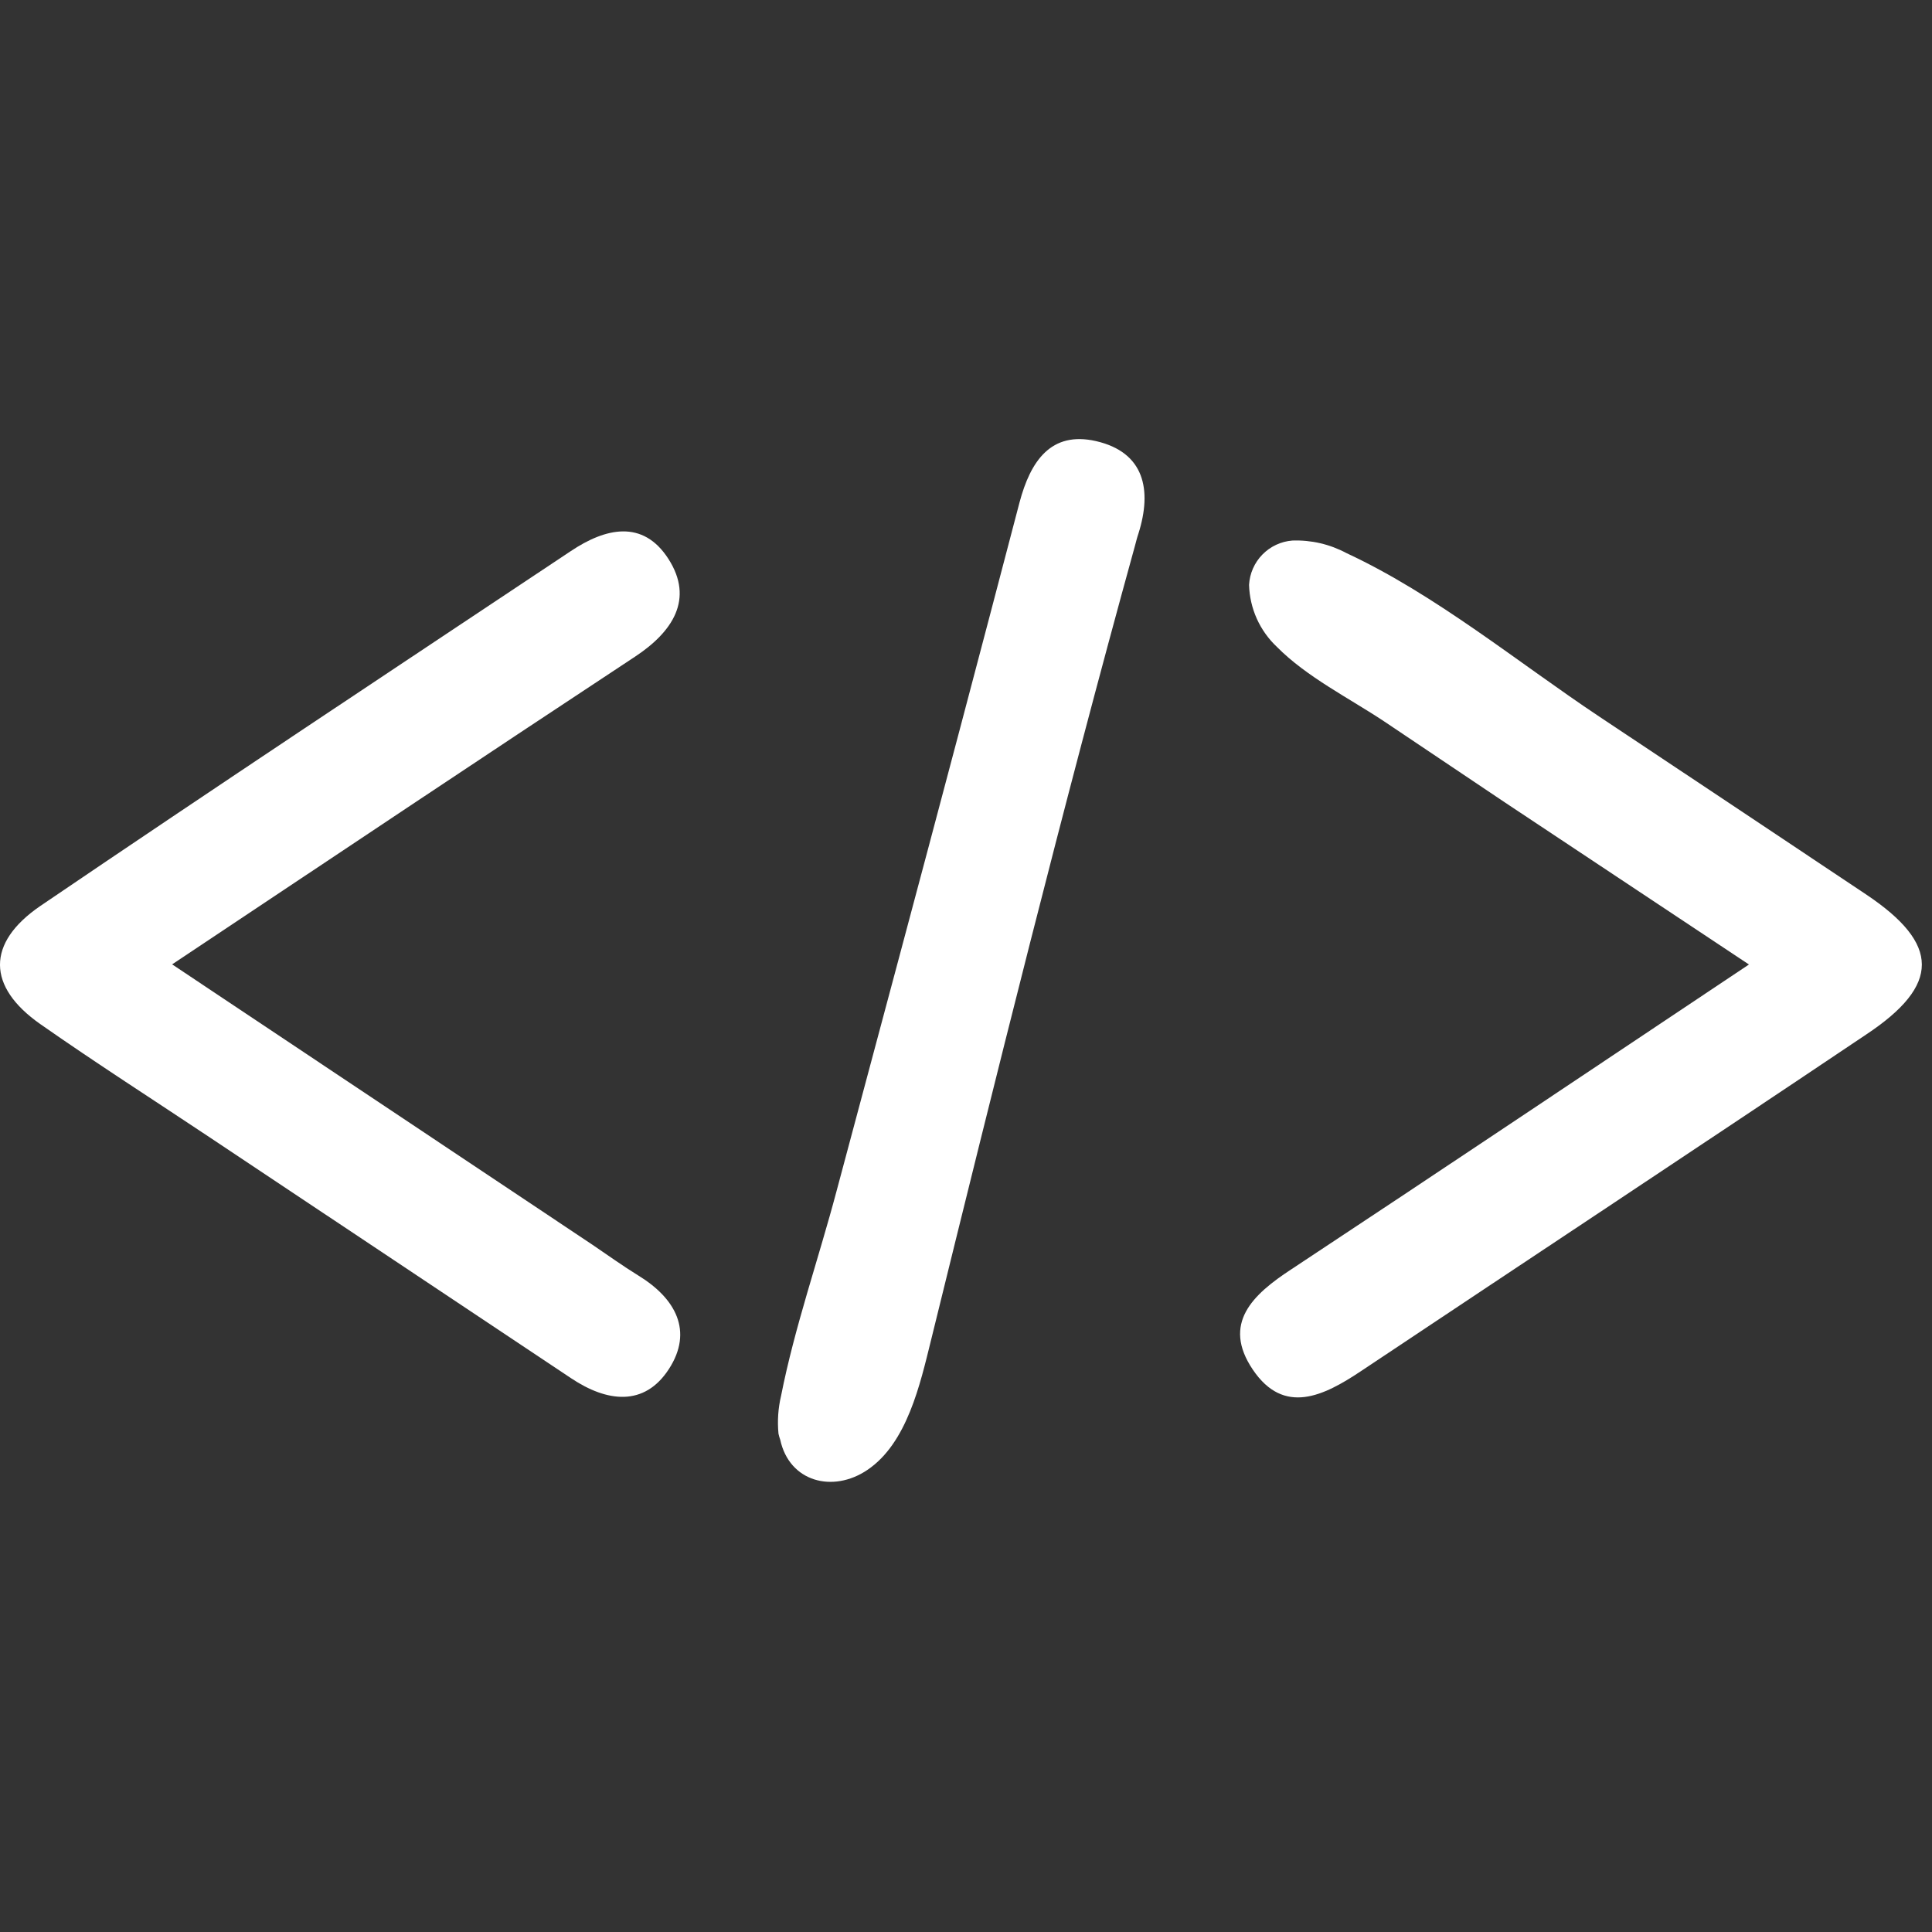
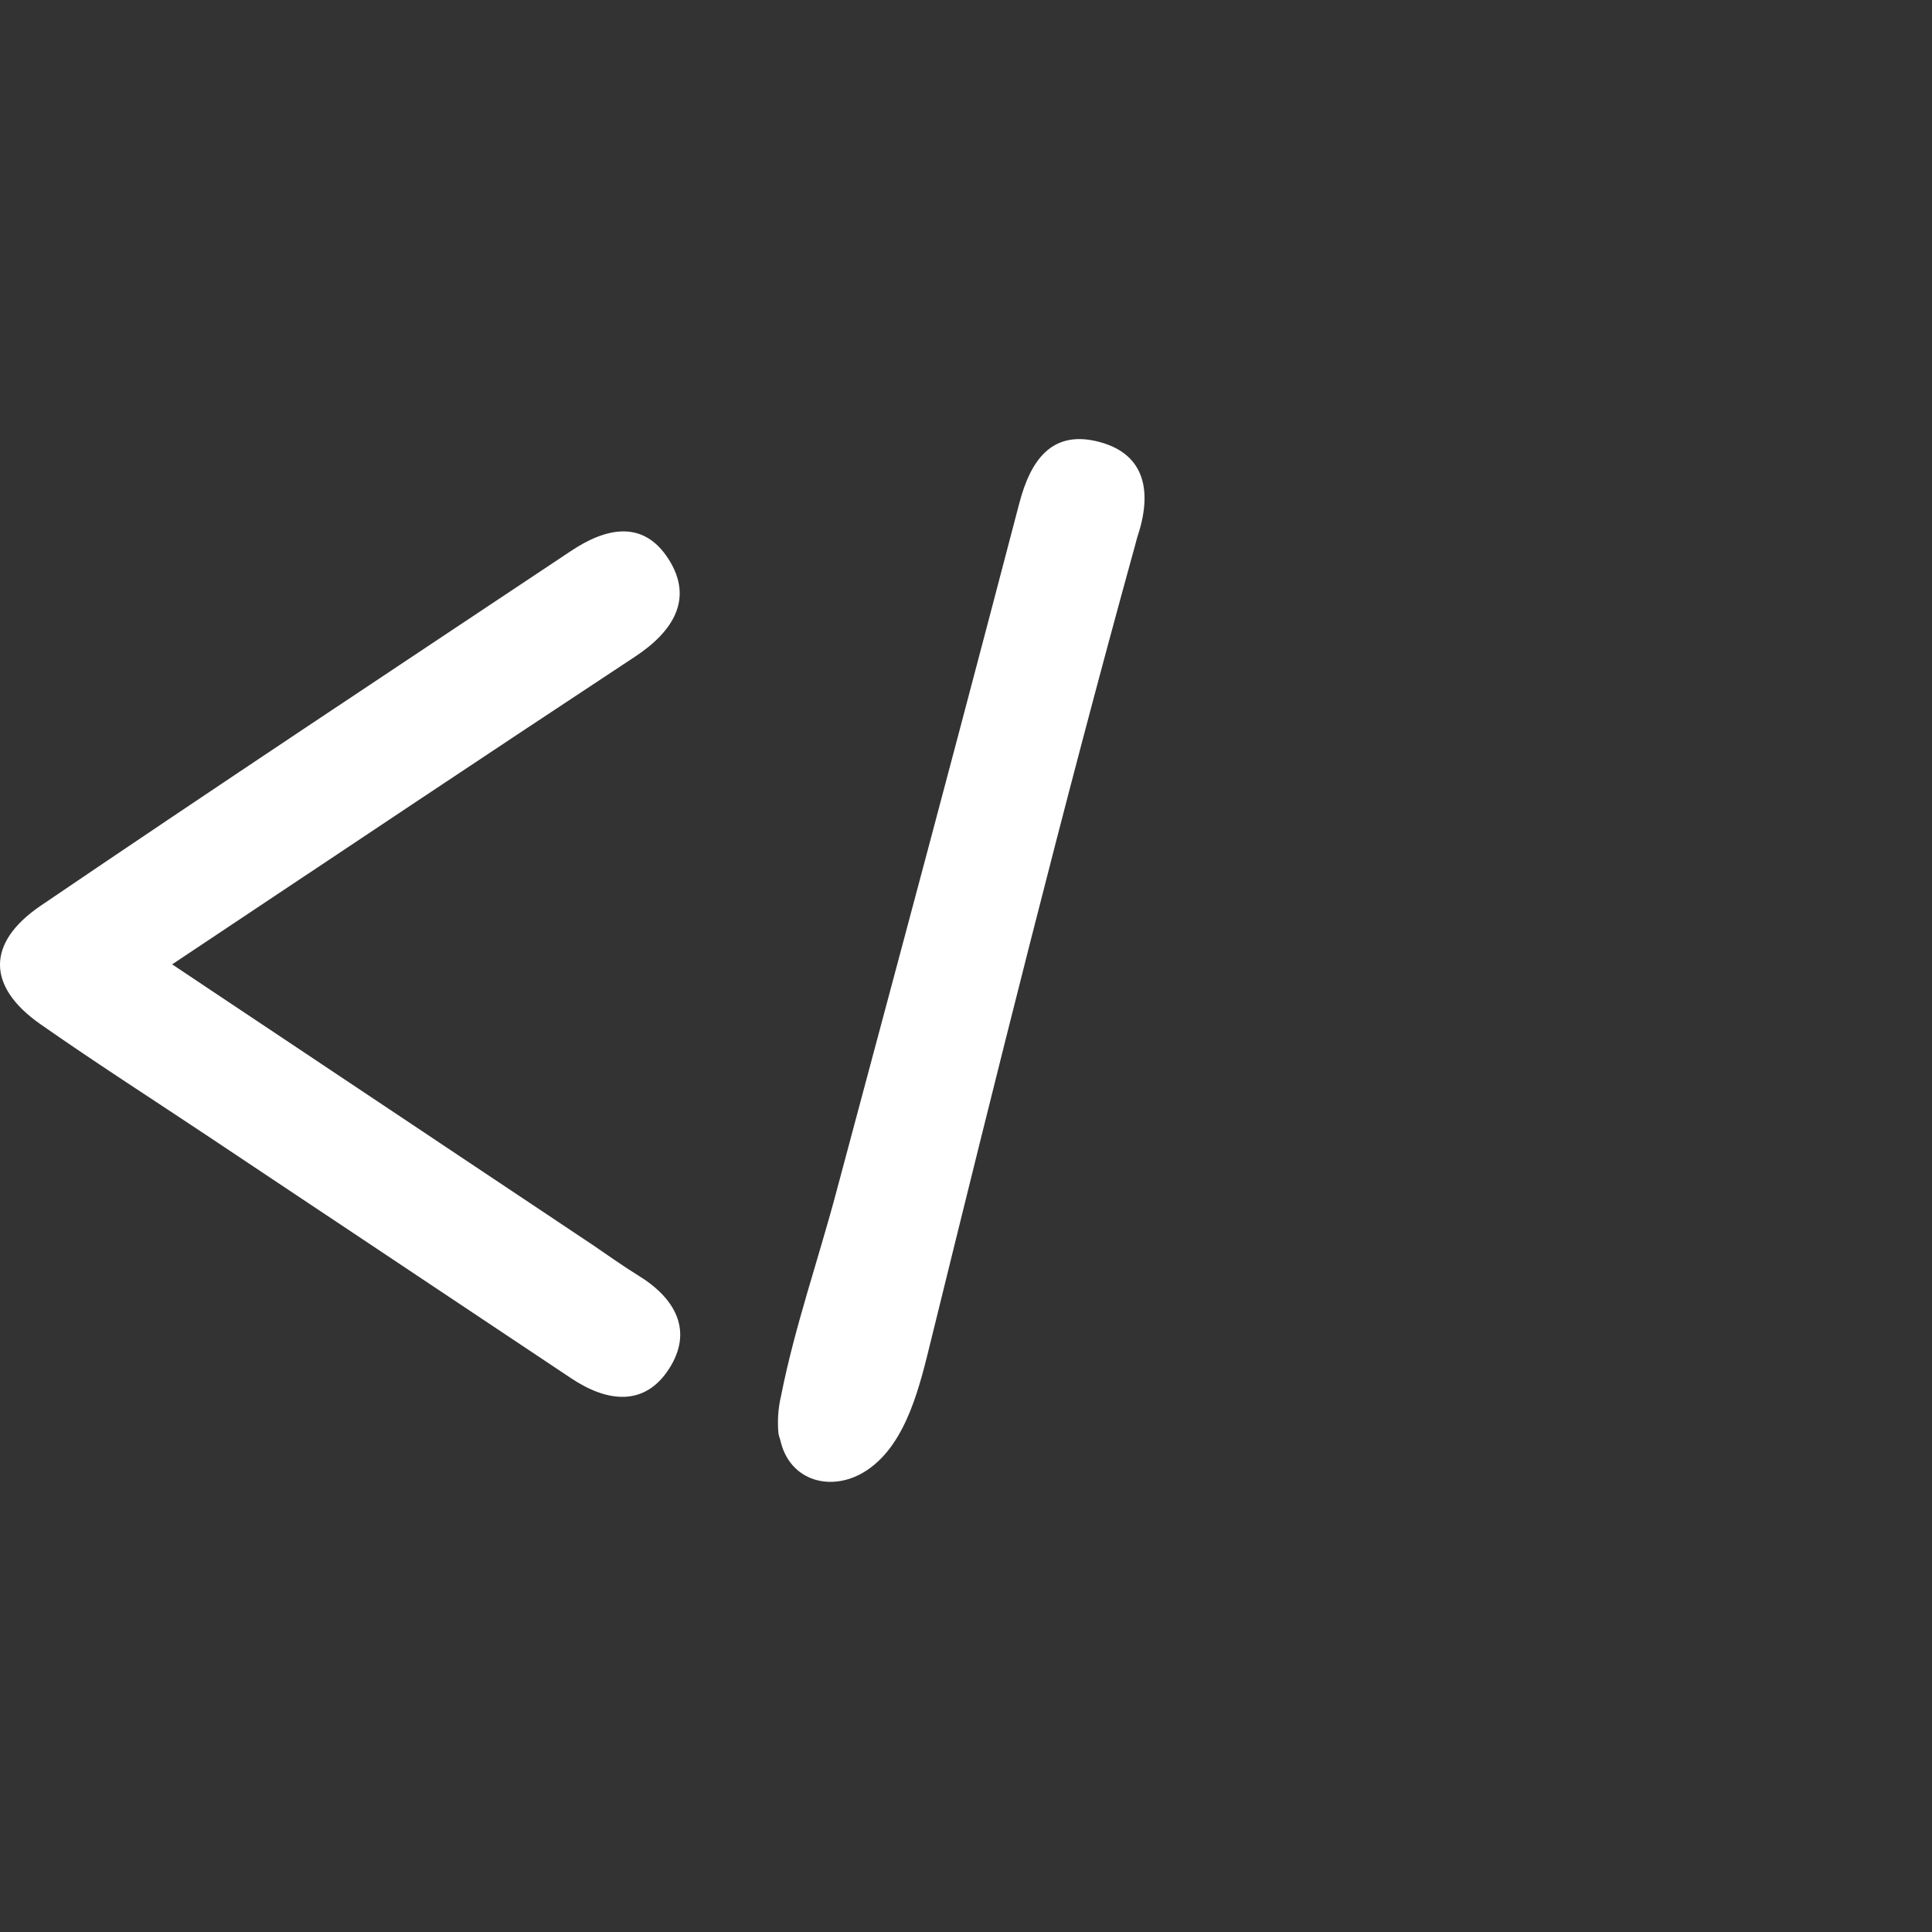
<svg xmlns="http://www.w3.org/2000/svg" width="100%" height="100%" viewBox="0 0 143 143" version="1.1" xml:space="preserve" style="fill-rule:evenodd;clip-rule:evenodd;stroke-linejoin:round;stroke-miterlimit:2;">
  <rect x="0" y="0" width="143" height="143" fill="#333333" stroke="none" />
  <g transform="matrix(1,0,0,1,0,32.5)">
    <path d="M12.741,38.879L43.831,59.619C44.971,60.389 46.091,61.199 47.261,61.919C50.001,63.599 51.331,66.019 49.511,68.829C47.691,71.639 44.921,71.279 42.281,69.519C33.361,63.572 24.455,57.636 15.561,51.709C11.361,48.909 7.111,46.189 2.981,43.299C-0.969,40.529 -1.019,37.299 2.981,34.559C15.981,25.729 29.141,17.019 42.251,8.289C44.791,6.589 47.581,5.909 49.481,8.879C51.381,11.849 49.781,14.269 47.011,16.099C35.771,23.509 24.591,30.979 12.741,38.879Z" style="fill:white;fill-rule:nonzero;" />
  </g>
  <g transform="matrix(1,0,0,1,0,32.5)">
-     <path d="M129.451,38.889L111.381,26.889L102.441,20.889C99.851,19.169 96.701,17.599 94.511,15.379C93.882,14.788 93.376,14.078 93.022,13.29C92.669,12.502 92.475,11.652 92.451,10.789C92.498,9.946 92.849,9.148 93.439,8.545C94.03,7.941 94.82,7.573 95.661,7.509C97.053,7.46 98.434,7.781 99.661,8.439C106.261,11.509 112.321,16.509 118.371,20.539C124.958,24.919 131.545,29.309 138.131,33.709C143.601,37.369 143.641,40.409 138.131,44.069C125.691,52.419 113.191,60.679 100.731,68.989C98.001,70.809 95.041,72.299 92.731,68.879C90.421,65.459 92.731,63.309 95.581,61.449C106.681,54.119 117.711,46.719 129.451,38.889Z" style="fill:white;fill-rule:nonzero;" />
-   </g>
+     </g>
  <g transform="matrix(1,0,0,1,0,32.5)">
    <path d="M57.621,73.619C57.53,72.681 57.594,71.735 57.811,70.819C58.811,65.749 60.581,60.699 61.911,55.689C63.431,50.022 64.948,44.355 66.461,38.689C69.495,27.355 72.495,16.022 75.461,4.689C76.271,1.639 77.781,-0.611 81.121,0.149C84.701,0.969 85.291,3.749 84.261,6.999C84.161,7.289 84.091,7.579 84.011,7.879C78.621,27.399 73.741,47.069 68.901,66.739C68.111,69.929 67.141,74.319 64.201,76.299C61.661,78.019 58.431,77.199 57.751,74.069C57.698,73.922 57.655,73.771 57.621,73.619Z" style="fill:white;fill-rule:nonzero;" />
  </g>
</svg>